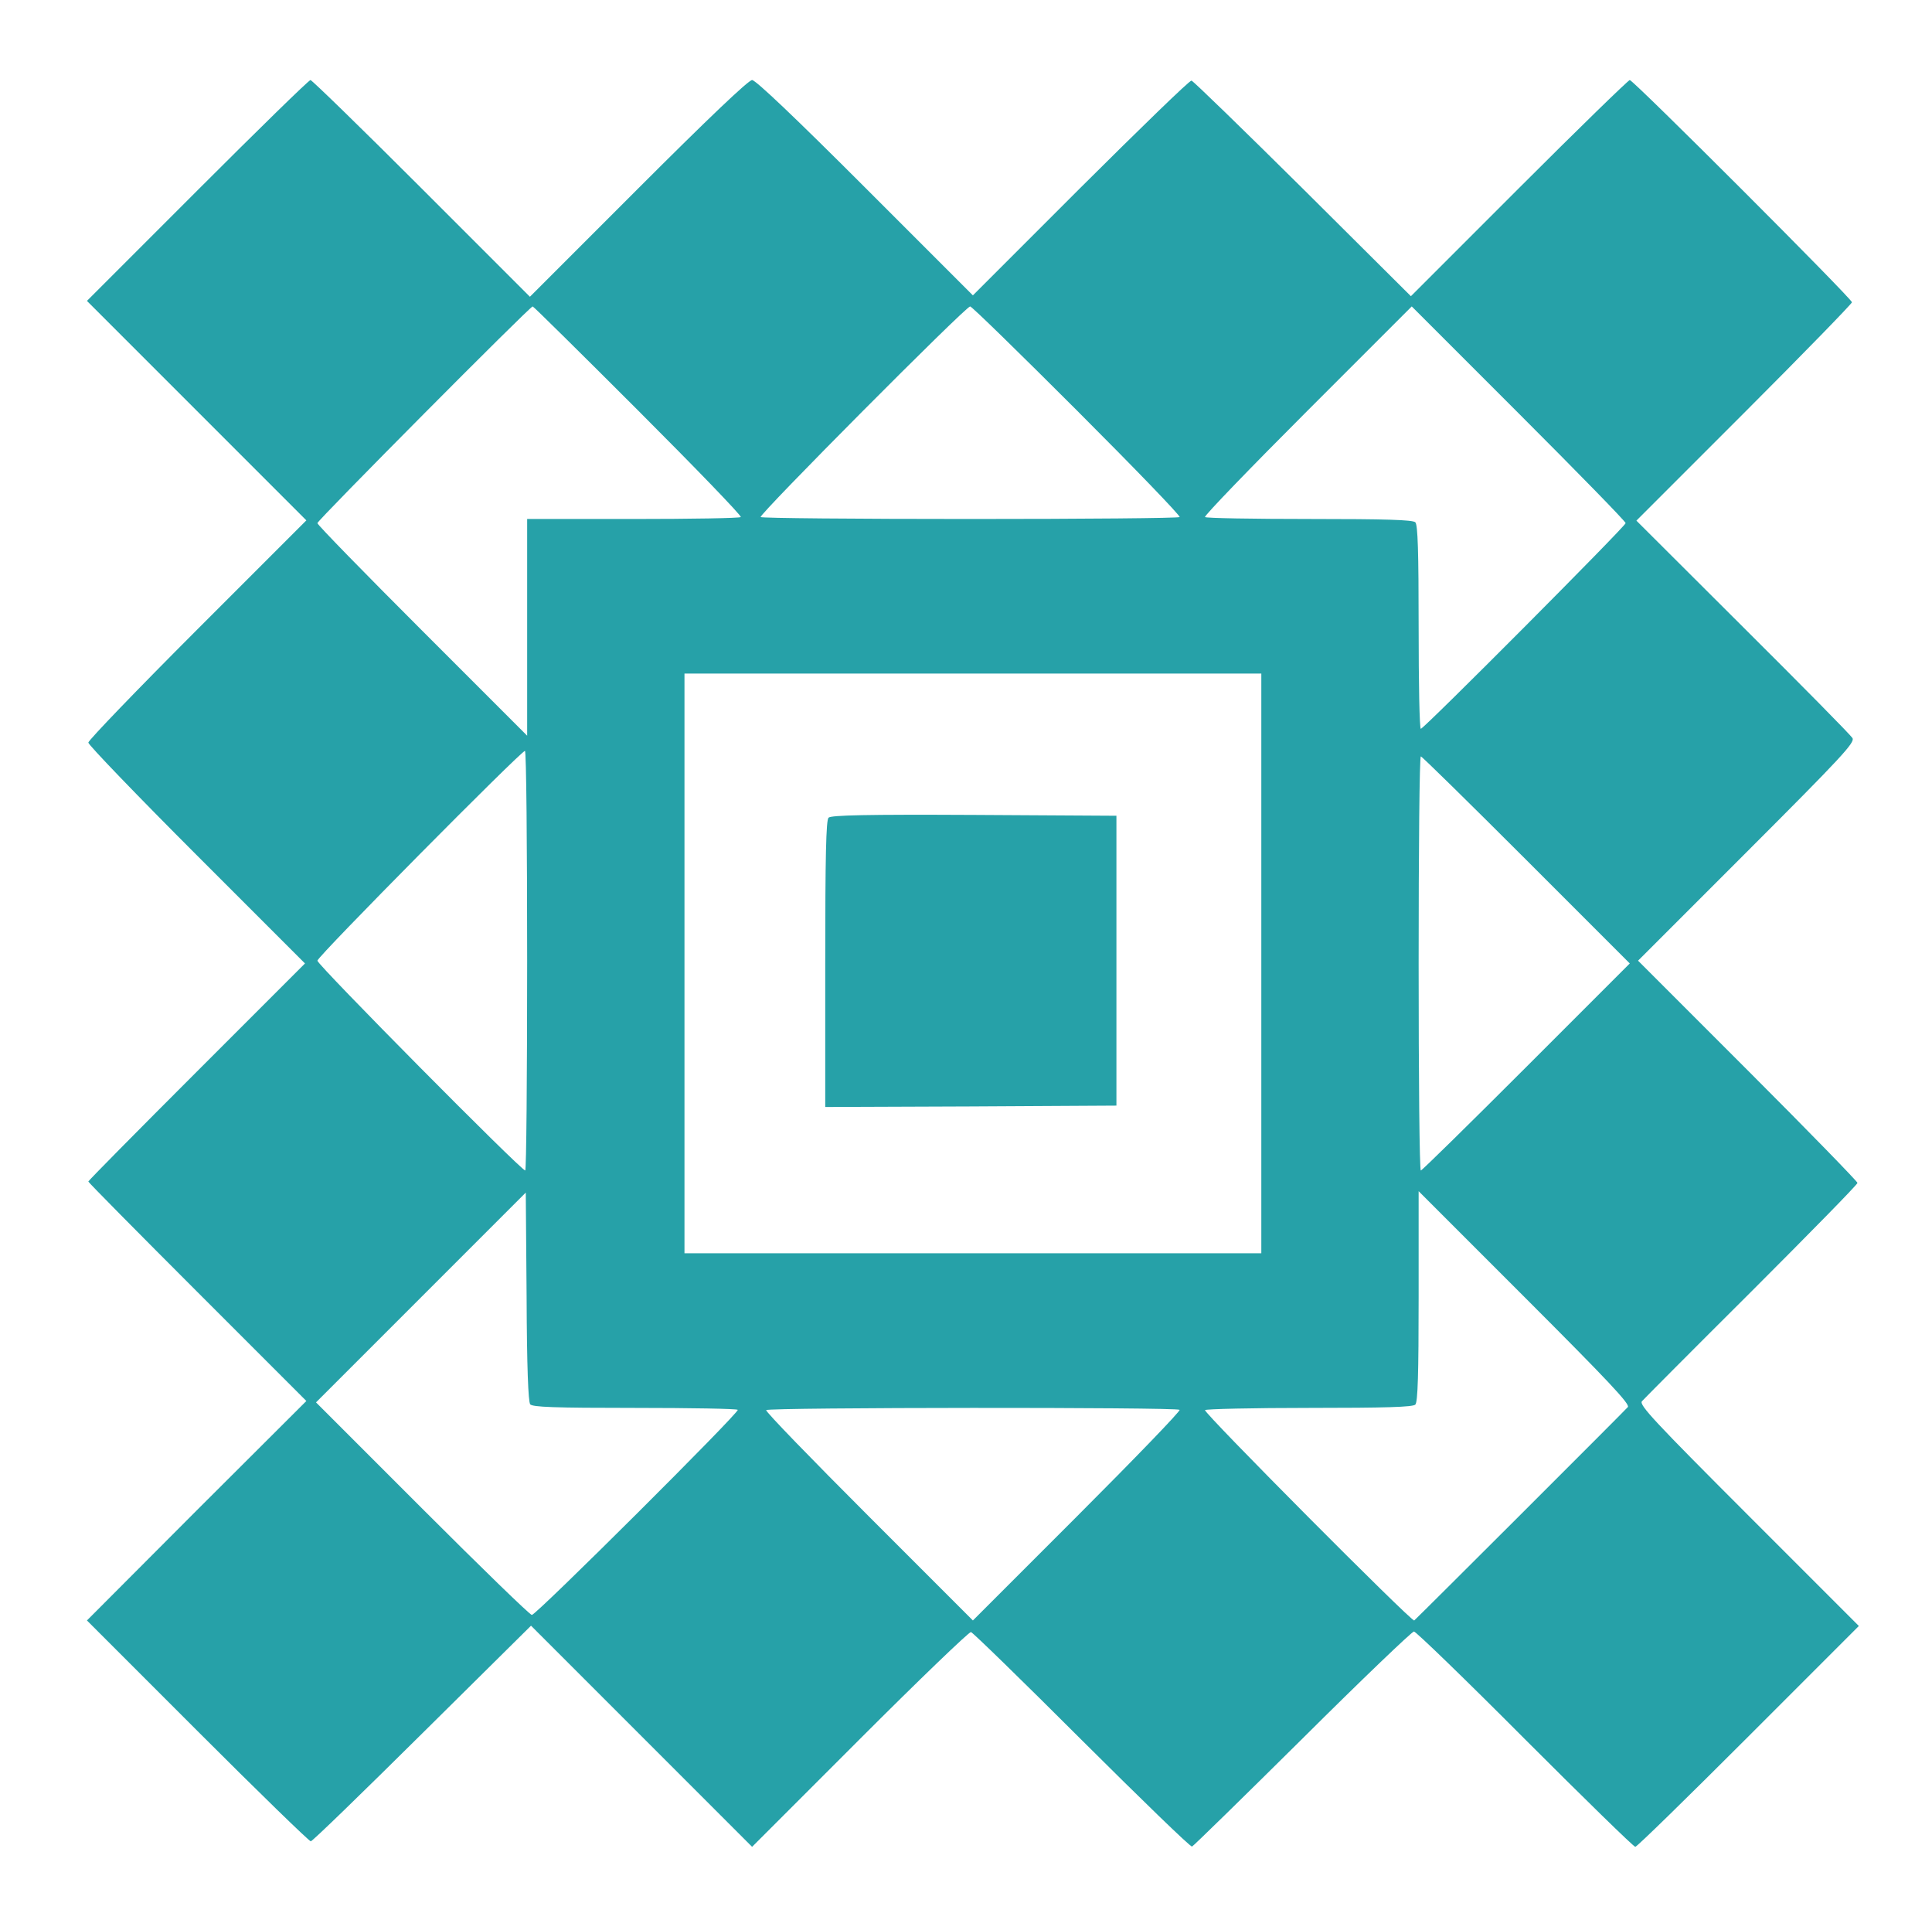
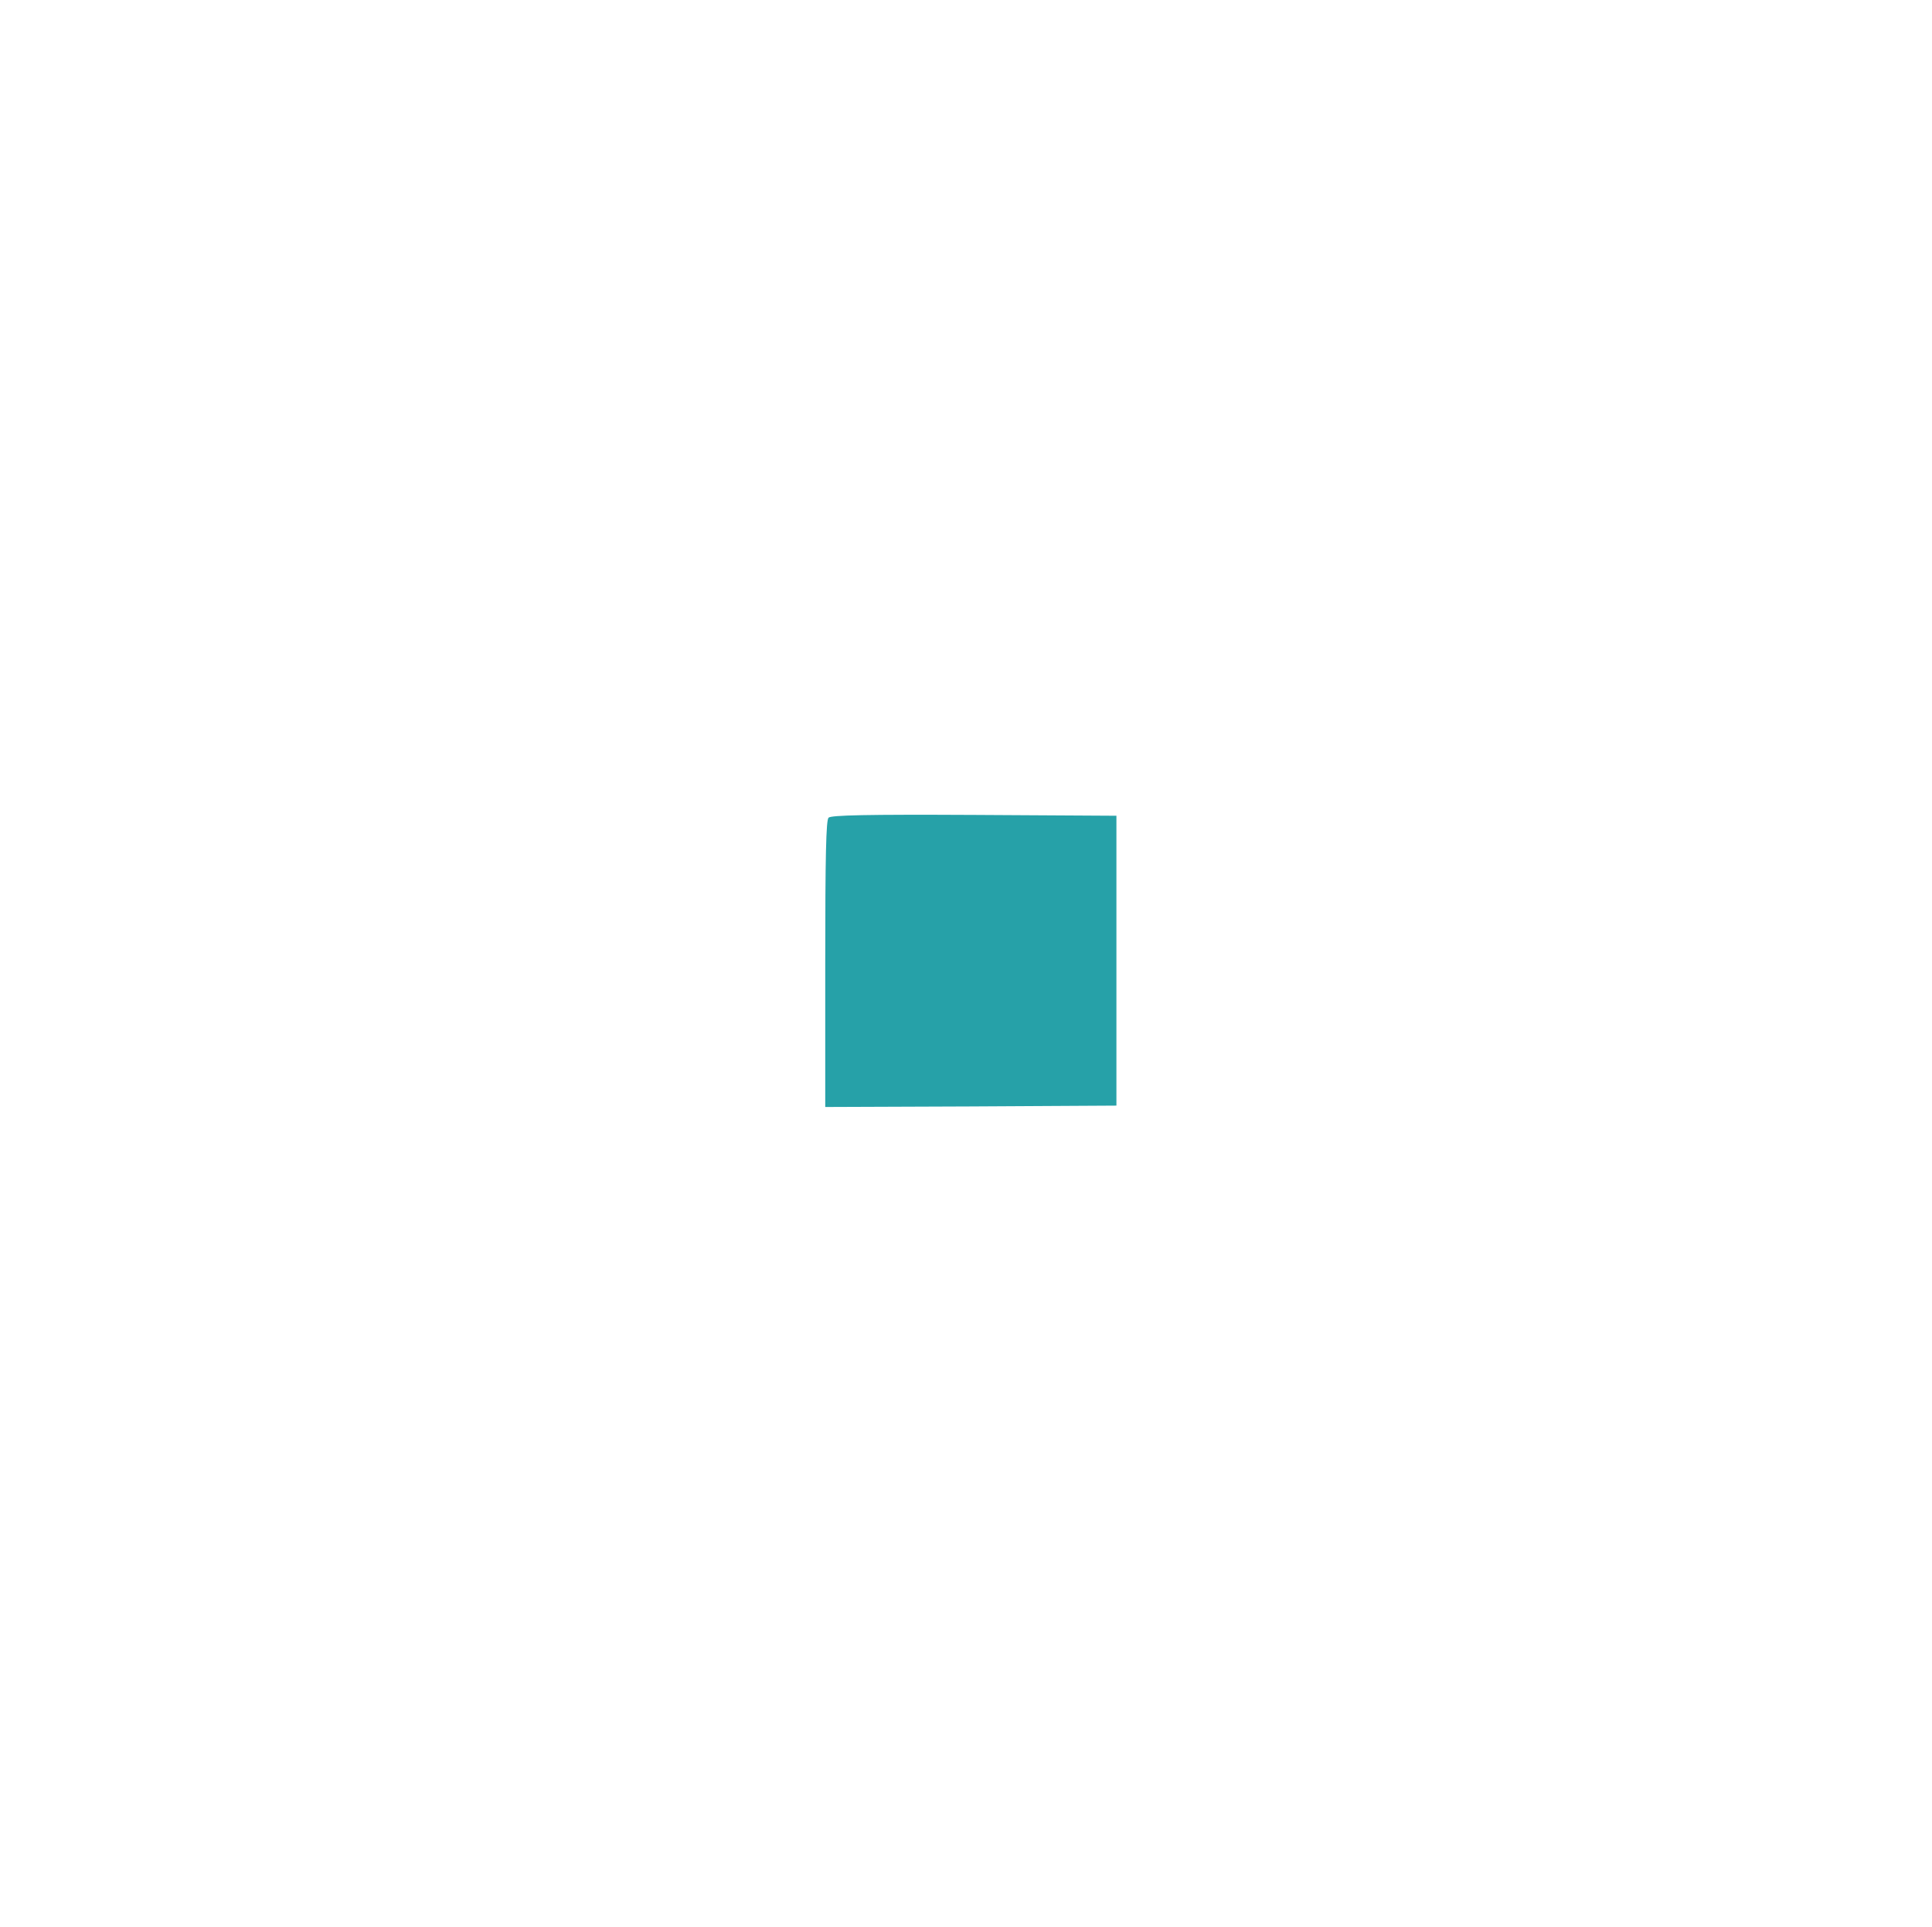
<svg xmlns="http://www.w3.org/2000/svg" version="1.0" width="700pt" height="698pt" viewBox="0 0 700 698" preserveAspectRatio="xMidYMid meet">
  <g transform="translate(0,698) scale(0.1,-0.1)" fill="#26a1a8" stroke="none">
-     <path d="M715 6290 l-400 -400 398 -398 397 -397 -395 -395 c-217 -217 -395 -402 -395 -410 0 -8 177 -192 392 -407 l393 -393 -393 -393 c-215 -215 -392 -394 -392 -397 0 -3 178 -183 395 -400 l395 -395 -398 -397 -397 -398 400 -400 c220 -220 405 -400 411 -400 6 0 187 176 404 391 l394 390 400 -400 401 -401 390 390 c215 215 396 389 403 388 7 -2 188 -178 402 -392 214 -213 393 -387 399 -385 5 2 185 178 400 391 215 214 397 388 404 388 7 0 188 -175 402 -390 214 -214 394 -390 400 -390 6 0 190 180 410 400 l400 400 -399 399 c-341 341 -398 402 -387 415 7 8 185 187 397 398 211 211 384 387 384 393 0 5 -179 189 -397 407 l-398 398 394 394 c344 344 392 396 383 412 -6 11 -185 192 -397 403 l-386 385 390 390 c215 215 391 396 391 401 0 13 -792 805 -805 805 -5 0 -186 -176 -401 -391 l-392 -392 -391 389 c-216 214 -397 390 -404 392 -7 1 -187 -174 -402 -388 l-390 -390 -390 390 c-252 252 -397 390 -410 390 -13 0 -159 -139 -412 -392 l-393 -393 -393 393 c-215 215 -397 392 -402 392 -6 0 -190 -180 -410 -400z m1598 -798 c208 -208 375 -381 371 -385 -4 -4 -180 -7 -391 -7 l-383 0 0 -392 0 -393 -380 380 c-209 209 -380 384 -380 390 0 10 770 785 780 785 3 0 175 -170 383 -378z m1590 0 c208 -208 375 -381 371 -385 -4 -4 -346 -7 -759 -7 -413 0 -755 3 -759 7 -8 8 743 763 759 763 6 0 180 -170 388 -378z m1987 -407 c0 -11 -731 -745 -742 -745 -5 0 -8 166 -8 368 0 273 -3 371 -12 380 -9 9 -108 12 -383 12 -205 0 -375 3 -379 7 -4 4 163 177 371 385 l378 378 387 -387 c214 -214 388 -392 388 -398z m-1320 -1595 l0 -1050 -1045 0 -1045 0 0 1050 0 1050 1045 0 1045 0 0 -1050z m-2660 10 c0 -418 -3 -760 -7 -760 -15 0 -753 745 -753 760 0 15 738 760 752 760 5 0 8 -342 8 -760z m3620 365 l375 -375 -375 -375 c-206 -206 -378 -375 -382 -375 -5 0 -8 338 -8 750 0 413 3 750 8 750 4 0 176 -169 382 -375z m-3609 -1972 c9 -10 84 -13 379 -13 201 0 370 -3 373 -7 8 -8 -730 -743 -746 -743 -7 0 -185 173 -397 385 l-385 385 380 380 380 380 3 -377 c1 -257 6 -380 13 -390z m3977 -10 c-9 -11 -757 -758 -774 -773 -8 -7 -764 753 -758 762 3 4 173 8 378 8 276 0 375 3 384 12 9 9 12 110 12 392 l0 381 385 -385 c302 -302 382 -387 373 -397z m-1624 -10 c4 -4 -163 -177 -371 -385 l-378 -378 -377 377 c-207 207 -375 380 -372 385 6 10 1488 11 1498 1z" />
    <path d="M3002 4018 c-9 -9 -12 -138 -12 -530 l0 -518 528 2 527 3 0 525 0 525 -515 3 c-393 2 -519 -1 -528 -10z" />
  </g>
</svg>